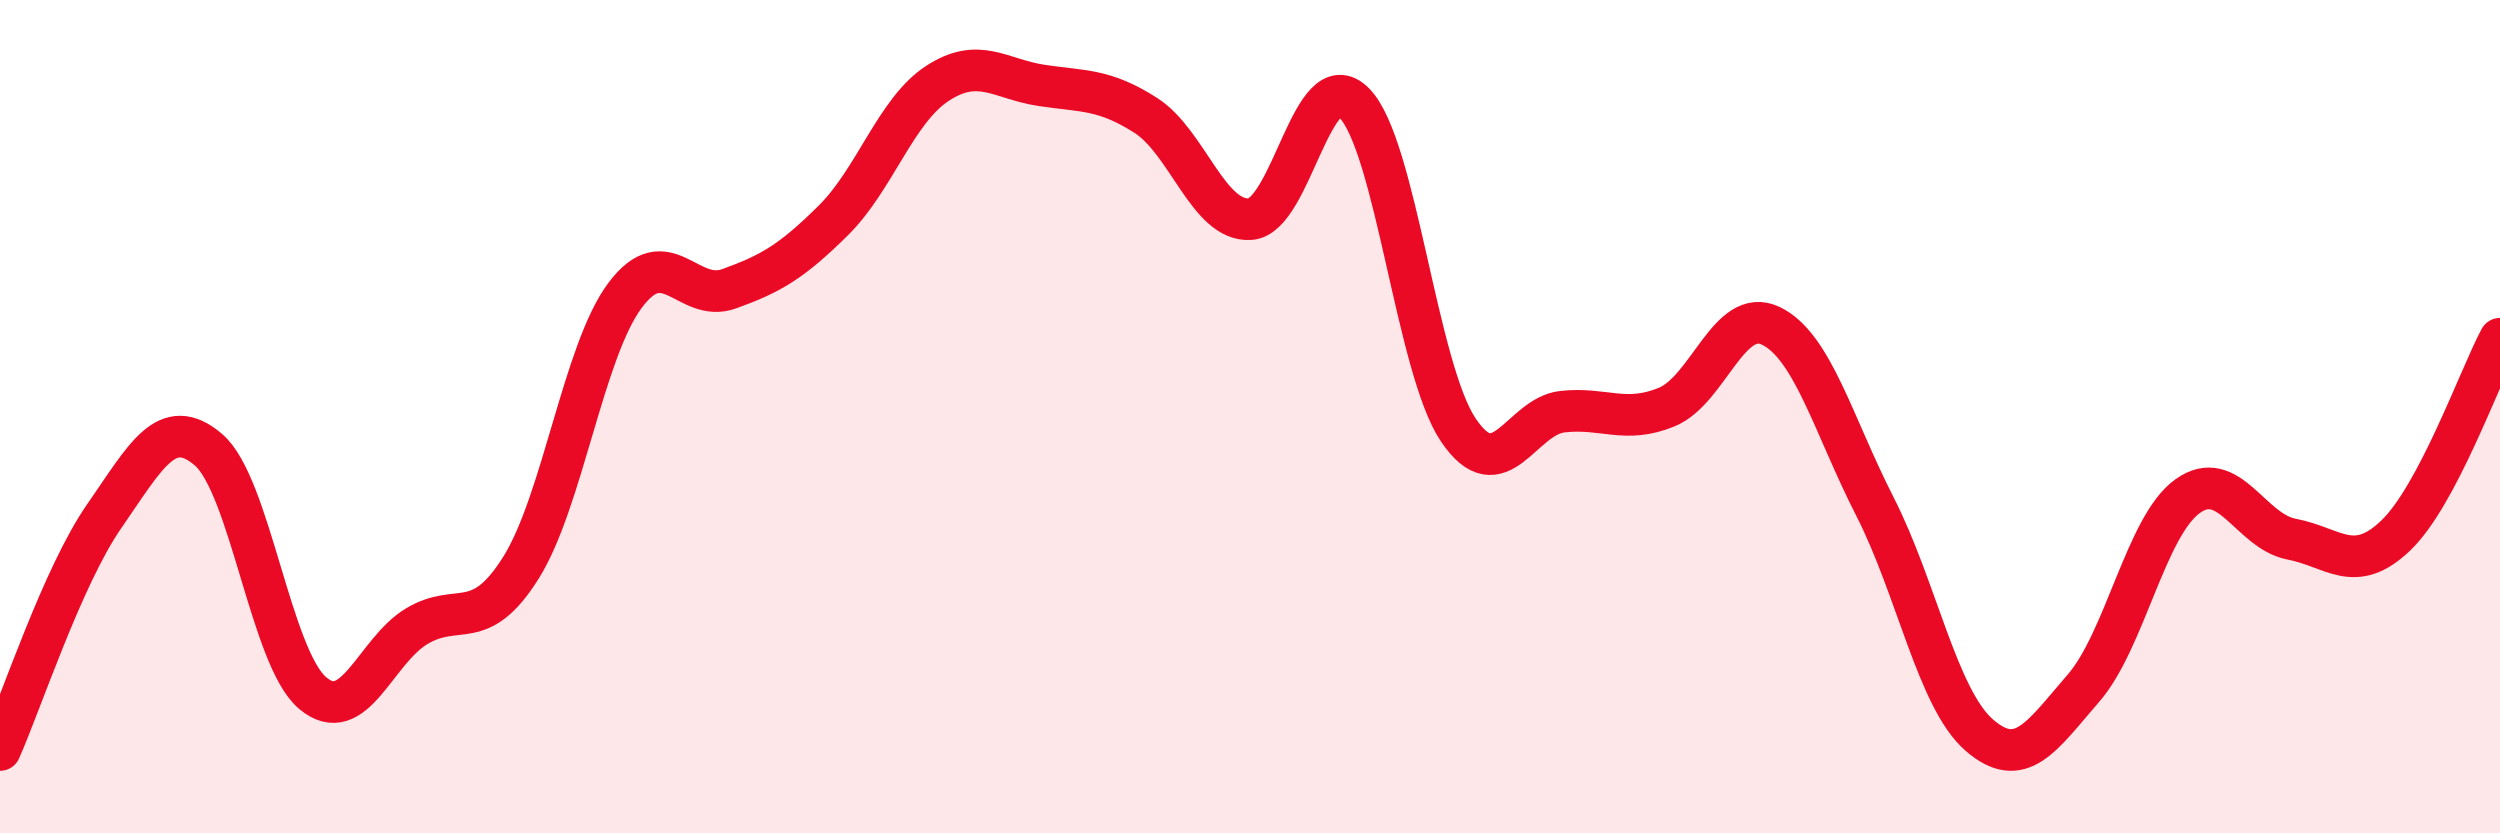
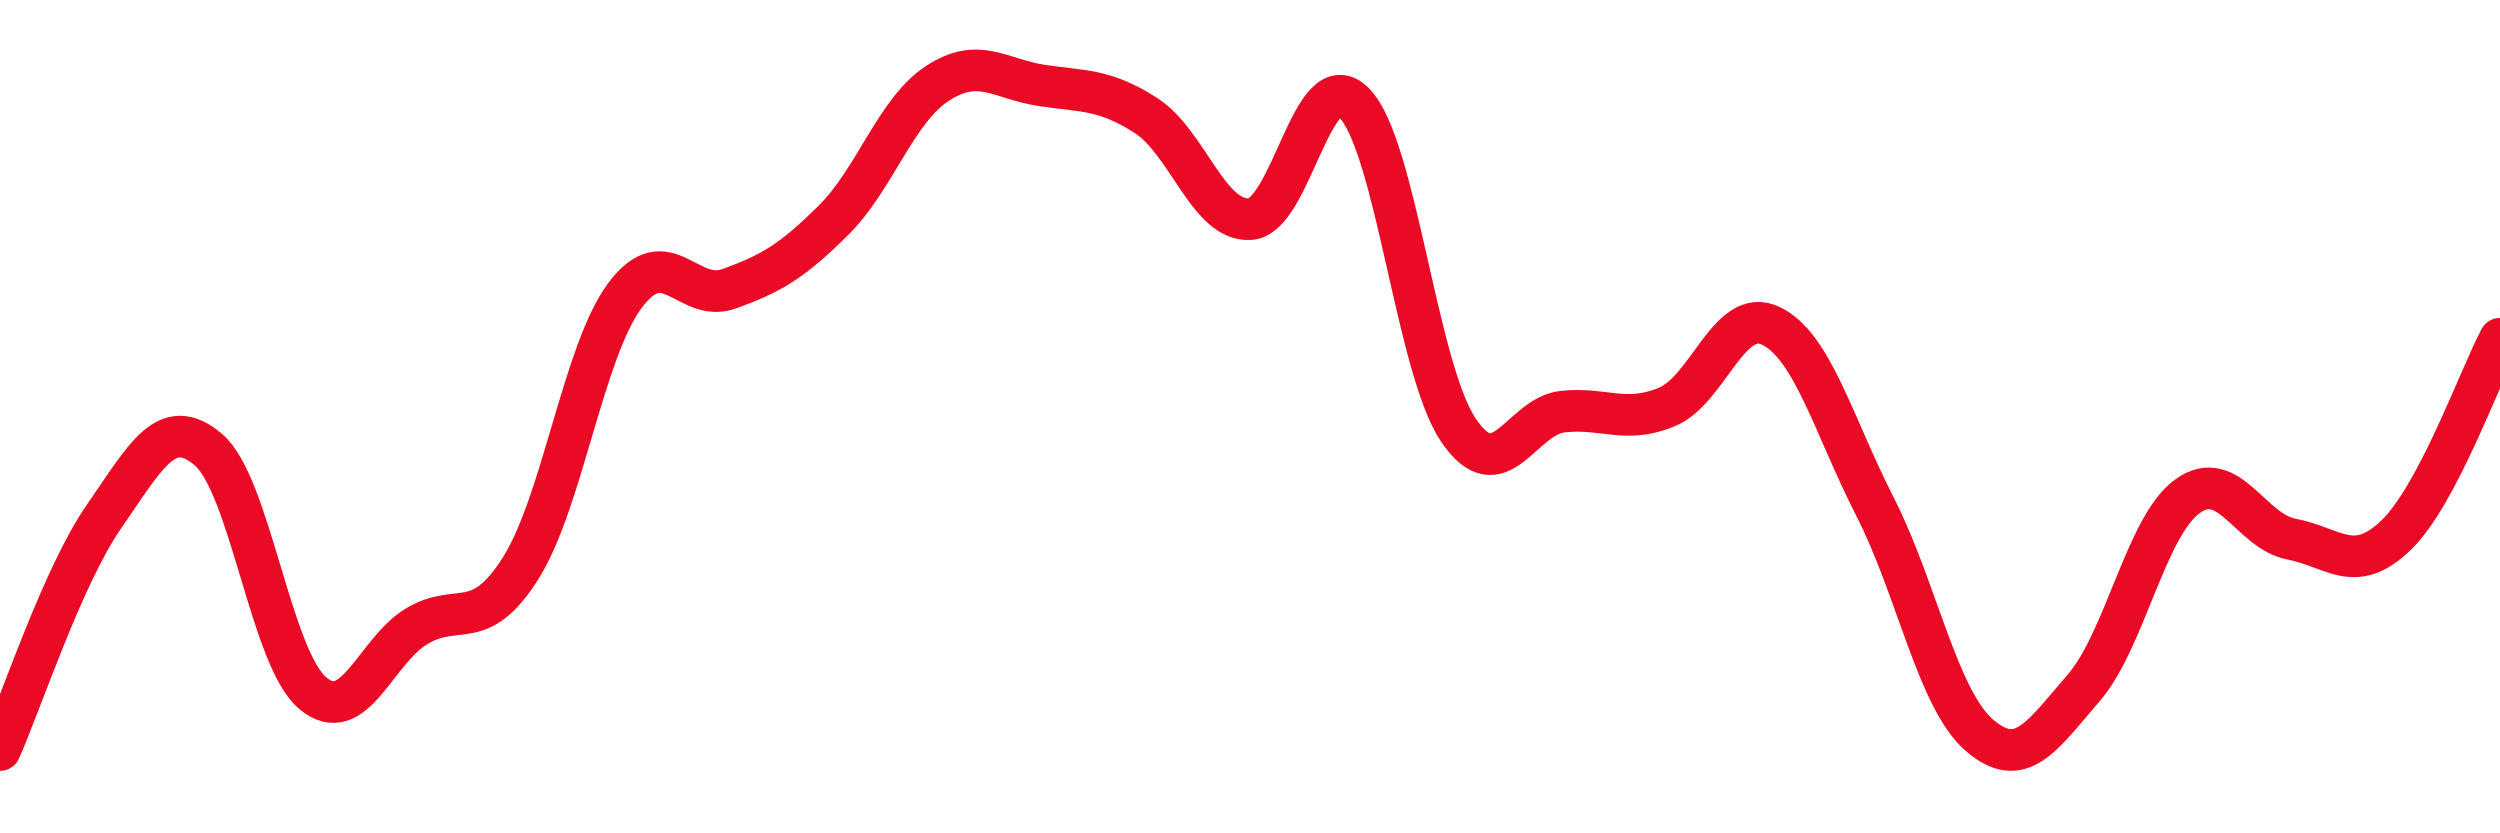
<svg xmlns="http://www.w3.org/2000/svg" width="60" height="20" viewBox="0 0 60 20">
-   <path d="M 0,18 C 0.5,16.88 1.5,13.83 2.5,12.39 C 3.5,10.95 4,9.94 5,10.79 C 6,11.64 6.5,15.78 7.5,16.63 C 8.5,17.48 9,15.63 10,15.03 C 11,14.43 11.5,15.22 12.5,13.63 C 13.5,12.04 14,8.43 15,7.09 C 16,5.75 16.5,7.29 17.5,6.93 C 18.5,6.57 19,6.28 20,5.29 C 21,4.3 21.5,2.65 22.5,2 C 23.5,1.35 24,1.9 25,2.05 C 26,2.2 26.5,2.13 27.5,2.77 C 28.5,3.41 29,5.32 30,5.26 C 31,5.2 31.5,1.46 32.5,2.47 C 33.5,3.48 34,8.84 35,10.32 C 36,11.8 36.5,9.99 37.5,9.88 C 38.5,9.77 39,10.18 40,9.77 C 41,9.36 41.5,7.34 42.5,7.82 C 43.5,8.3 44,10.2 45,12.16 C 46,14.12 46.5,16.77 47.5,17.64 C 48.5,18.51 49,17.67 50,16.52 C 51,15.37 51.5,12.63 52.5,11.91 C 53.5,11.19 54,12.75 55,12.94 C 56,13.13 56.5,13.81 57.5,12.85 C 58.5,11.89 59.5,9.07 60,8.13L60 20L0 20Z" fill="#EB0A25" opacity="0.1" stroke-linecap="round" stroke-linejoin="round" />
  <path d="M 0,18 C 0.5,16.88 1.5,13.83 2.5,12.39 C 3.5,10.95 4,9.94 5,10.79 C 6,11.64 6.5,15.78 7.5,16.63 C 8.5,17.48 9,15.63 10,15.03 C 11,14.43 11.5,15.22 12.5,13.63 C 13.5,12.04 14,8.43 15,7.09 C 16,5.75 16.5,7.29 17.5,6.93 C 18.5,6.57 19,6.28 20,5.29 C 21,4.3 21.5,2.65 22.5,2 C 23.5,1.35 24,1.9 25,2.05 C 26,2.2 26.5,2.13 27.5,2.77 C 28.5,3.41 29,5.32 30,5.26 C 31,5.2 31.5,1.46 32.5,2.47 C 33.5,3.48 34,8.84 35,10.32 C 36,11.8 36.5,9.99 37.5,9.88 C 38.5,9.77 39,10.18 40,9.77 C 41,9.36 41.5,7.34 42.5,7.82 C 43.5,8.3 44,10.2 45,12.16 C 46,14.12 46.5,16.77 47.5,17.64 C 48.5,18.51 49,17.67 50,16.52 C 51,15.37 51.5,12.63 52.5,11.91 C 53.5,11.19 54,12.75 55,12.94 C 56,13.13 56.5,13.81 57.5,12.85 C 58.5,11.89 59.5,9.07 60,8.13" stroke="#EB0A25" stroke-width="1" fill="none" stroke-linecap="round" stroke-linejoin="round" />
</svg>